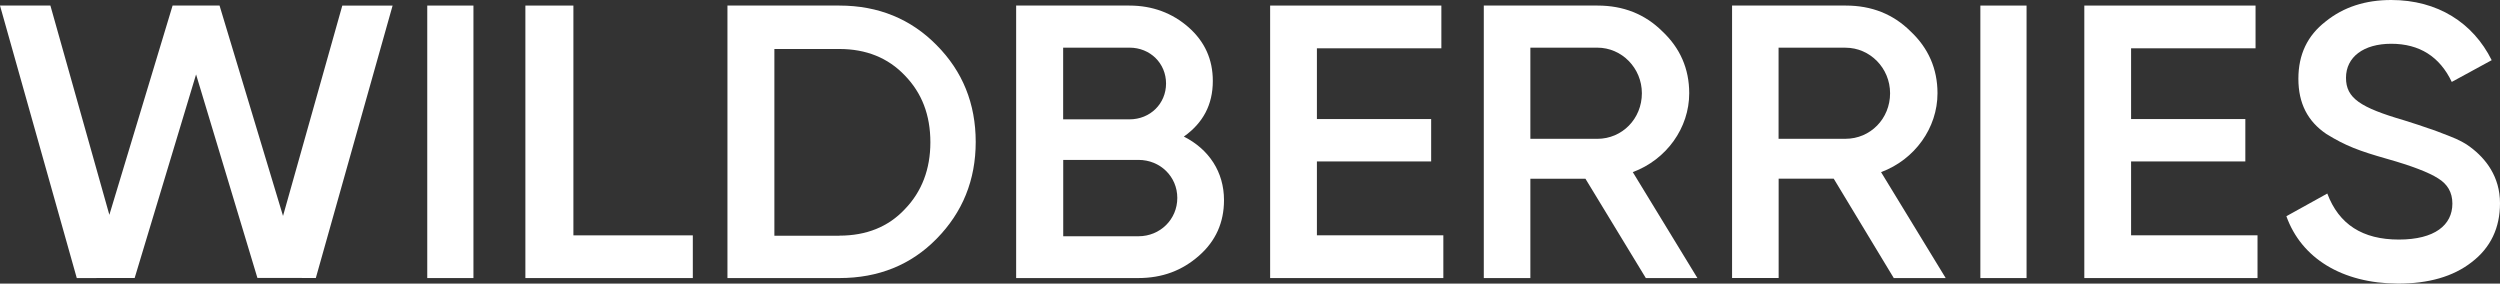
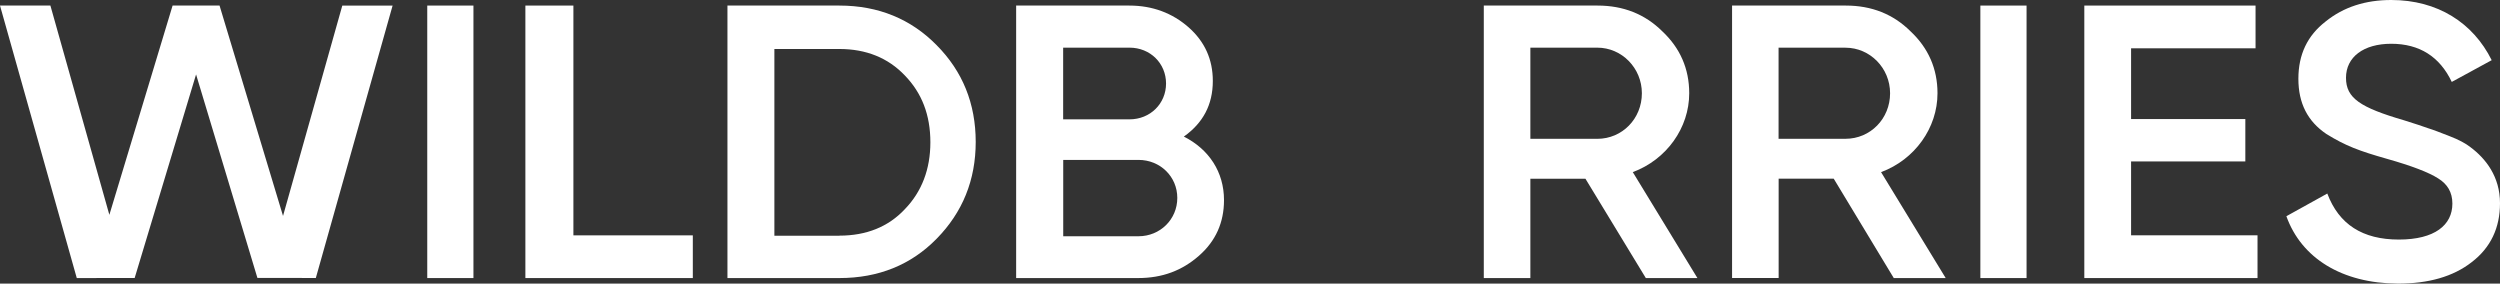
<svg xmlns="http://www.w3.org/2000/svg" width="238" height="27" viewBox="0 0 238 27" fill="none">
  <rect x="0" y="0" width="238" height="27" fill="#333333" stroke="none" />
  <path d="M7.309 26.471L0 0.53H4.798L10.411 20.454L16.431 0.53H20.901L26.944 20.558L32.586 0.536L37.376 0.53L30.067 26.464L24.505 26.457L18.666 7.086L12.82 26.464L7.309 26.471Z" fill="white" />
  <path d="M45.072 0.53H40.675V26.471H45.072V0.53Z" fill="white" />
  <path d="M54.588 22.406H65.956V26.471H50.017V0.53H54.588V22.406Z" fill="white" />
  <path d="M79.91 22.433C82.477 22.433 84.566 21.596 86.135 19.92C87.762 18.244 88.572 16.09 88.572 13.549C88.572 10.945 87.762 8.853 86.135 7.178C84.537 5.502 82.448 4.664 79.91 4.664H73.721V22.44H79.91V22.433ZM79.91 0.53C83.633 0.53 86.728 1.818 89.164 4.297C91.637 6.783 92.888 9.864 92.888 13.514C92.888 17.136 91.637 20.217 89.164 22.731C86.728 25.217 83.633 26.471 79.91 26.471H69.253V0.53H79.91Z" fill="white" />
  <path d="M108.387 22.491C110.45 22.491 112.079 20.878 112.079 18.843C112.079 16.808 110.45 15.223 108.387 15.223H101.219V22.491H108.387ZM101.212 4.537V11.361H107.532C109.502 11.361 111.008 9.866 111.008 7.949C111.008 6.032 109.502 4.537 107.532 4.537H101.212ZM116.525 19.051C116.525 21.176 115.743 22.941 114.143 24.346C112.543 25.751 110.667 26.471 108.351 26.471H96.737V0.53H107.511C109.733 0.53 111.609 1.249 113.144 2.592C114.707 3.969 115.46 5.672 115.46 7.707C115.46 9.984 114.519 11.714 112.702 13.002C115.084 14.206 116.525 16.359 116.525 19.051Z" fill="white" />
-   <path d="M125.369 22.401H137.406V26.471H120.917V0.53H137.218V4.599H125.369V11.334H136.246V15.369H125.369V22.401Z" fill="white" />
  <path d="M145.691 4.537V13.216H152.061C154.437 13.216 156.307 11.299 156.307 8.877C156.307 6.482 154.401 4.537 152.061 4.537H145.691ZM156.683 26.471L150.934 17.016H145.691V26.471H141.257V0.53H152.097C154.531 0.53 156.596 1.339 158.25 2.98C159.94 4.565 160.814 6.537 160.814 8.877C160.814 12.171 158.662 15.189 155.441 16.386L161.594 26.471H156.683Z" fill="white" />
  <path d="M169.32 4.541V13.213H175.689C178.065 13.213 179.936 11.297 179.936 8.877C179.936 6.484 178.029 4.541 175.689 4.541H169.32ZM180.283 26.464L174.57 17.01H169.327V26.464H164.893V0.53H175.733C178.167 0.53 180.232 1.339 181.886 2.985C183.576 4.568 184.45 6.546 184.45 8.877C184.45 12.169 182.298 15.191 179.077 16.387L185.23 26.471H180.283V26.464Z" fill="white" />
  <path d="M192.928 0.53H188.531V26.471H192.928V0.53Z" fill="white" />
  <path d="M202.879 22.401H214.916V26.471H198.427V0.53H214.728V4.599H202.879V11.334H213.756V15.369H202.879V22.401Z" fill="white" />
  <path d="M217.663 20.583L221.559 18.424C222.665 21.361 224.913 22.806 228.37 22.806C231.79 22.806 233.467 21.424 233.467 19.382C233.467 18.299 232.991 17.521 232.105 16.979C231.219 16.41 229.571 15.778 227.227 15.118C224.598 14.368 223.302 13.889 221.464 12.75C219.692 11.549 218.806 9.84 218.806 7.5C218.806 5.188 219.662 3.389 221.405 2.042C223.119 0.66 225.206 0 227.645 0C232.046 0 235.437 2.16 237.209 5.729L233.408 7.799C232.266 5.396 230.34 4.167 227.645 4.167C225.016 4.167 223.339 5.424 223.339 7.41C223.339 9.333 224.672 10.229 228.883 11.458C229.93 11.792 230.684 12.028 231.16 12.208C231.665 12.361 232.332 12.625 233.189 12.958C234.075 13.292 234.771 13.681 235.181 14.007C236.638 15.09 238 16.812 238 19.347C238 21.688 237.114 23.576 235.305 24.958C233.533 26.34 231.189 27 228.275 27C222.951 26.972 219.091 24.576 217.663 20.583Z" fill="white" />
</svg>